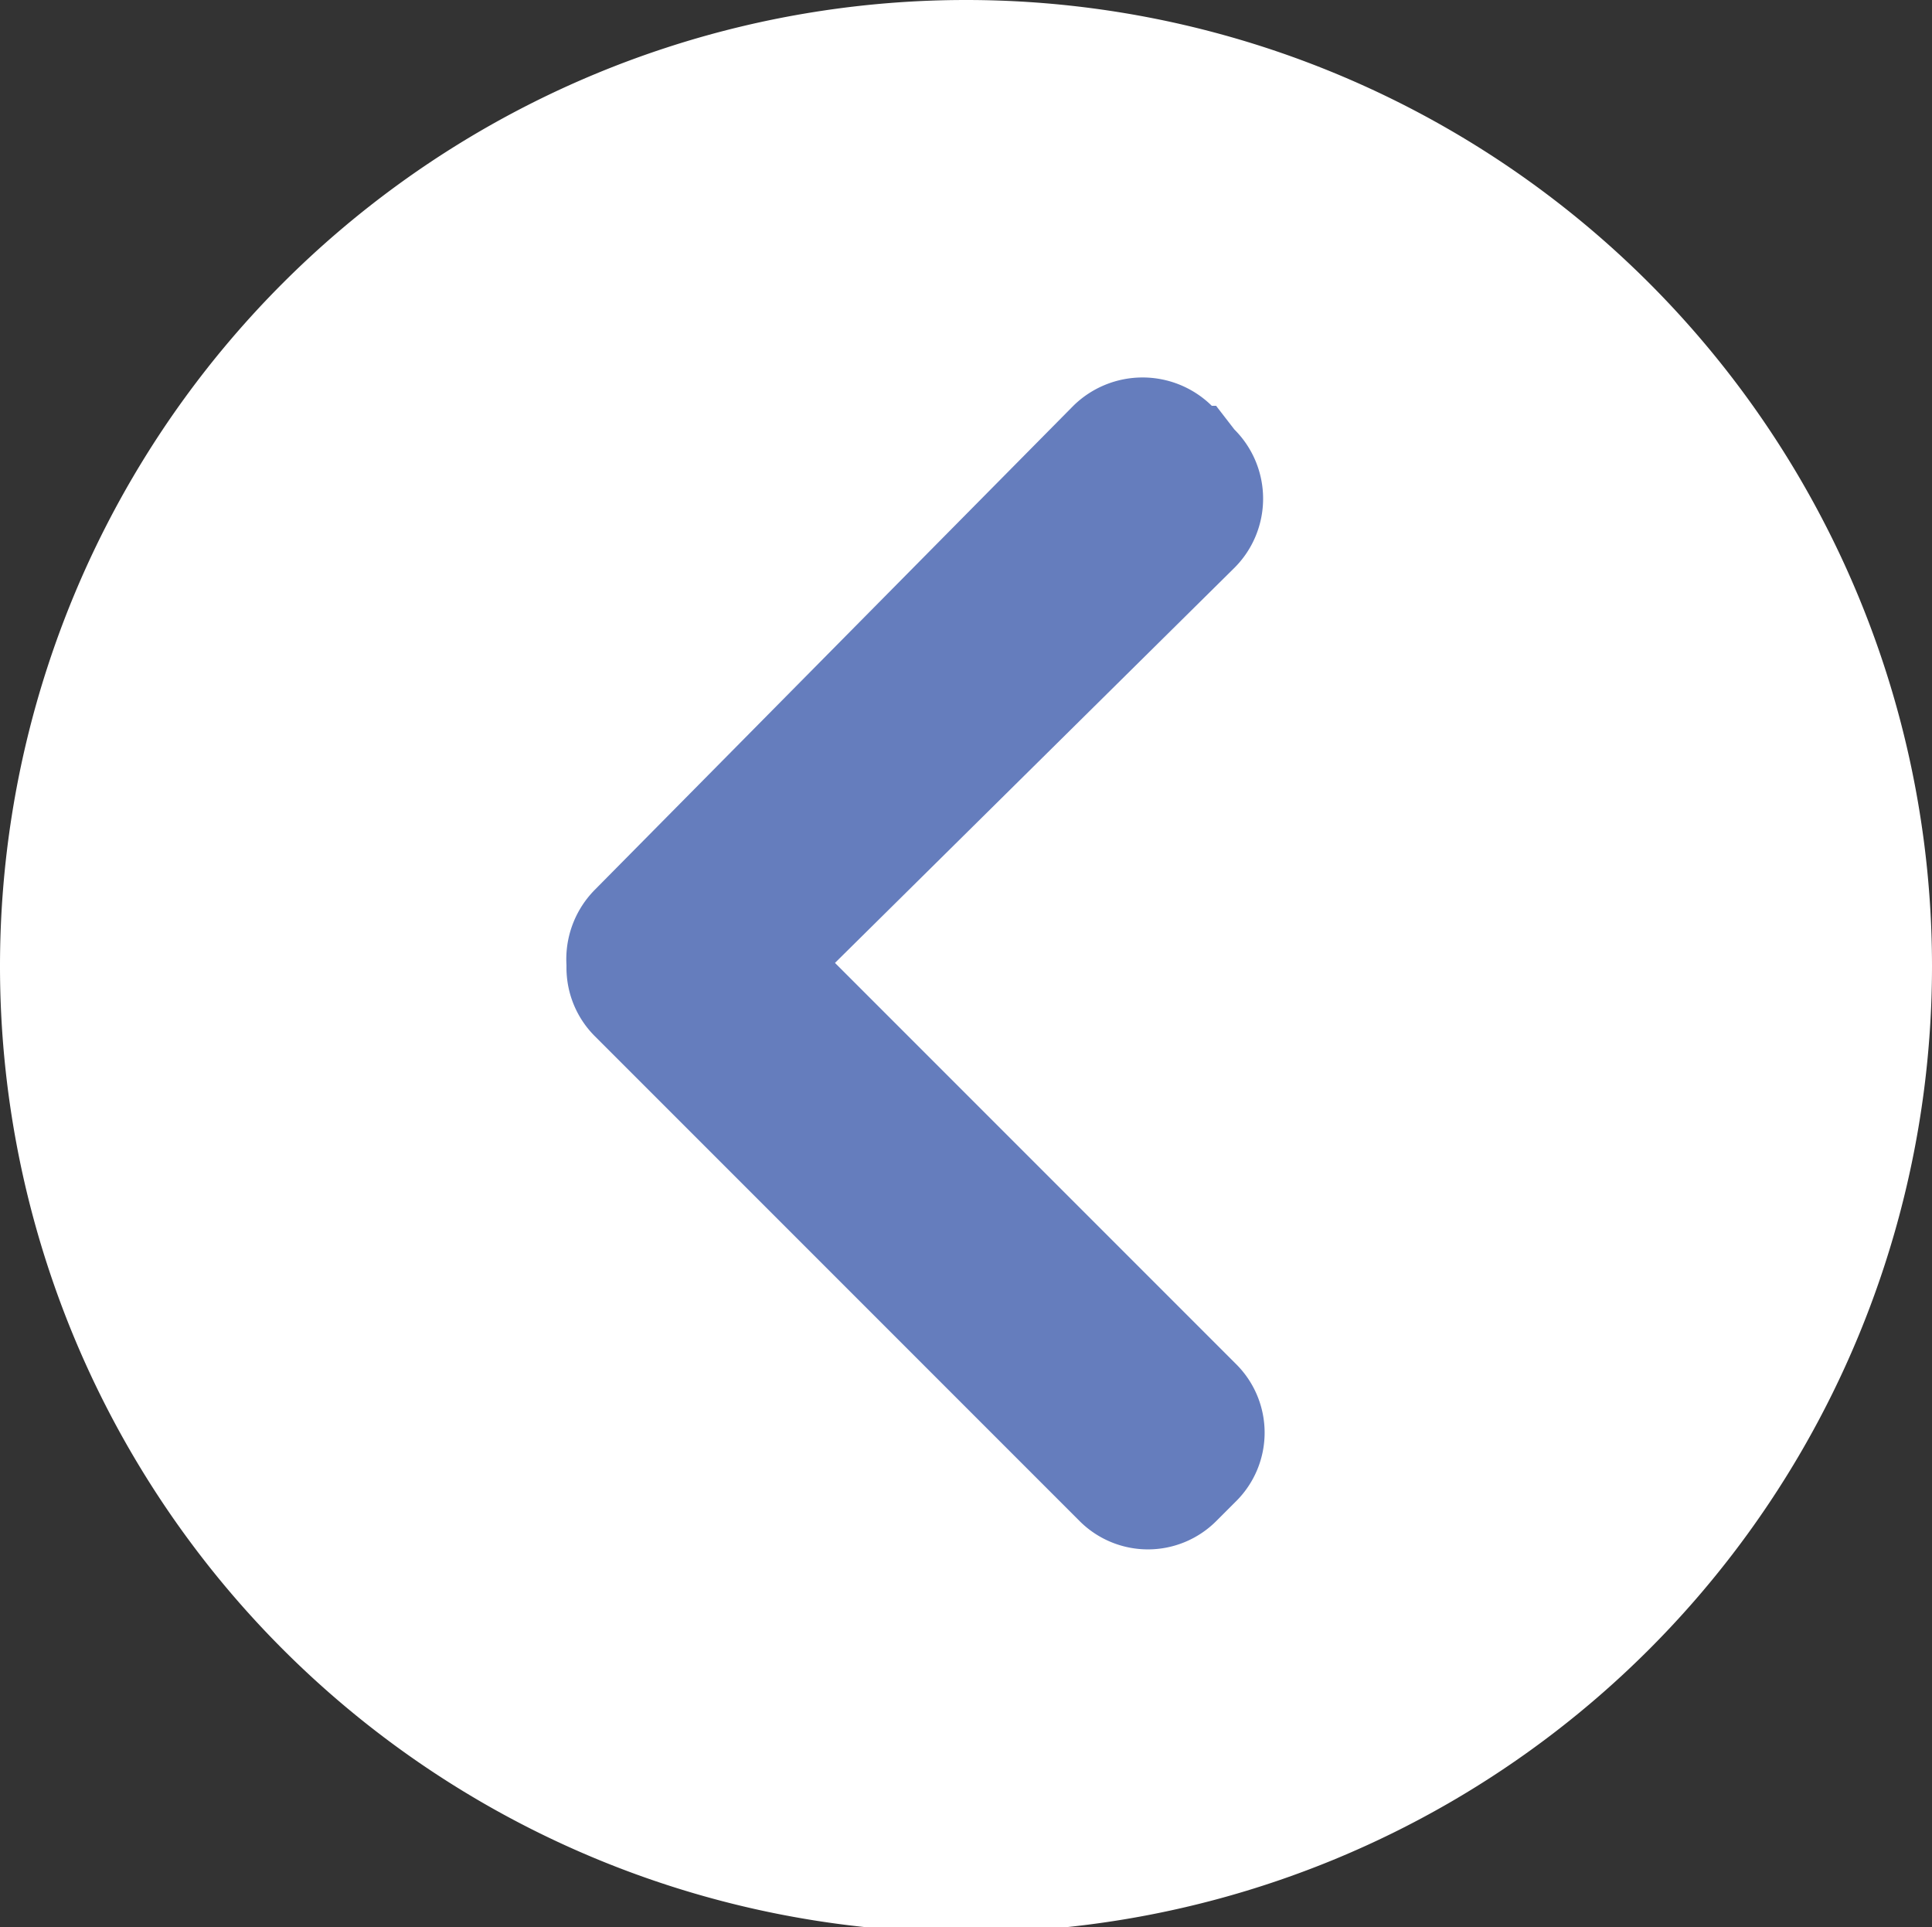
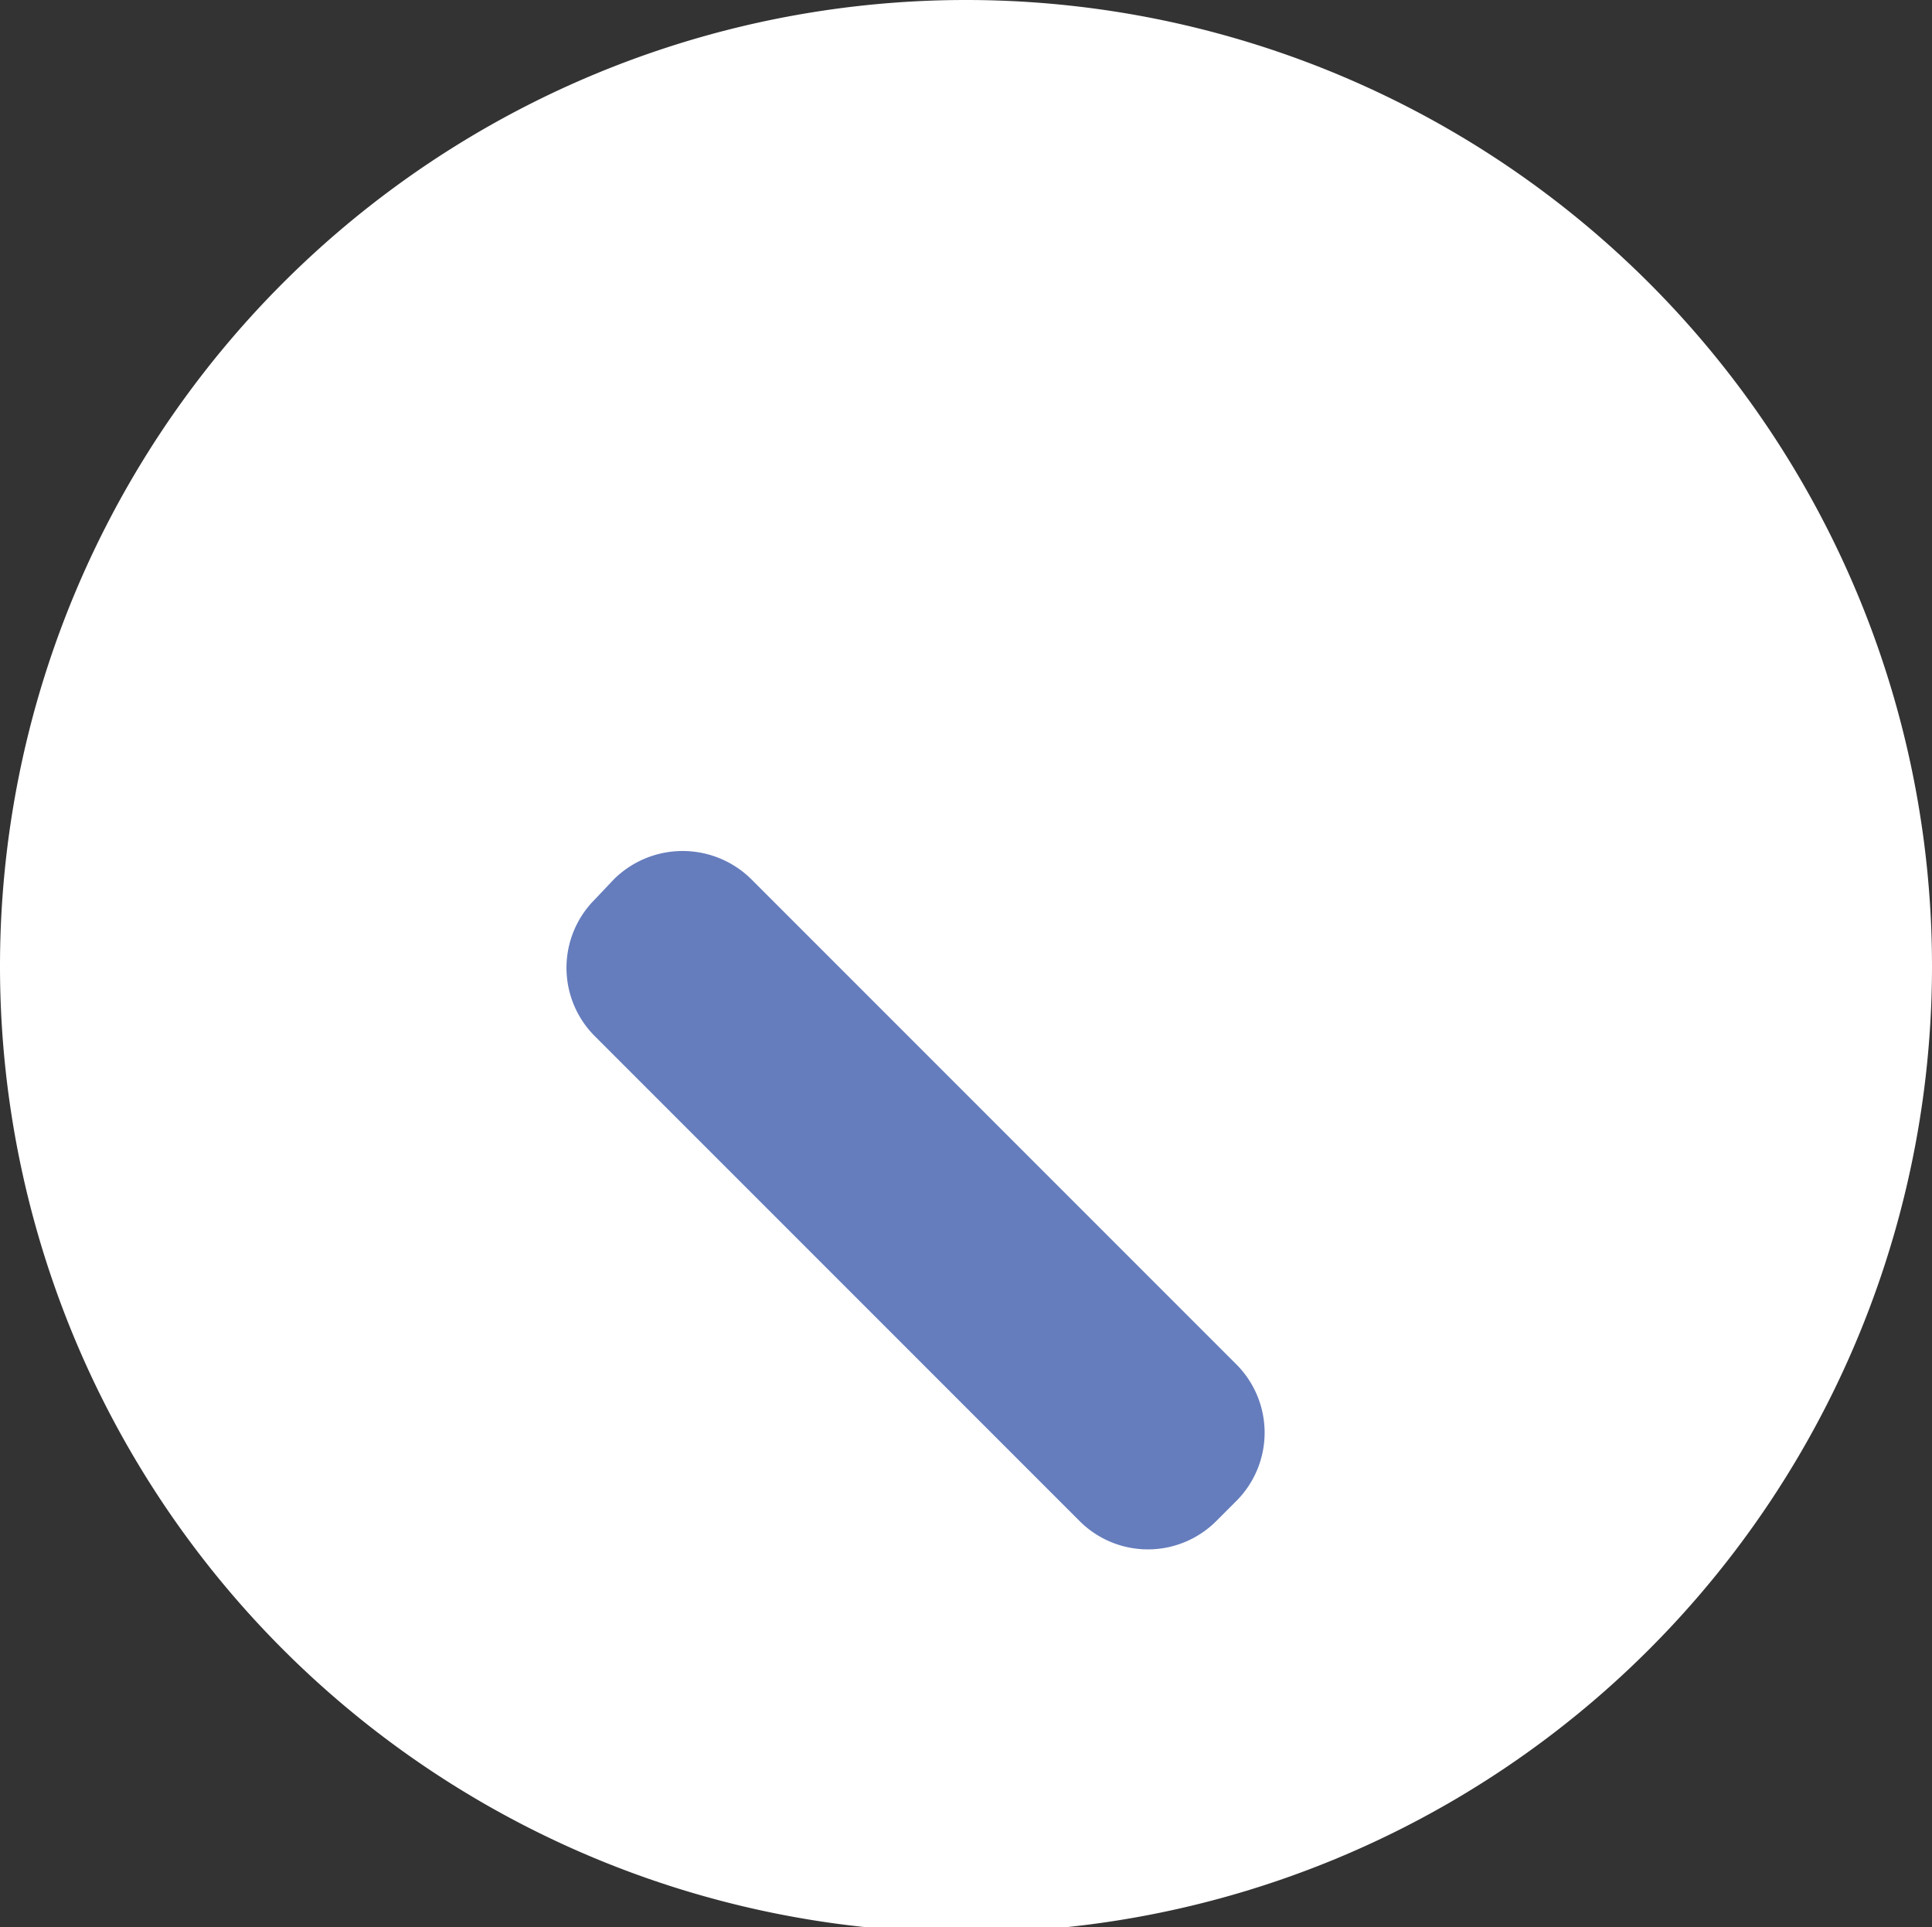
<svg xmlns="http://www.w3.org/2000/svg" viewBox="0 0 18 17.95">
  <rect x="0" y="0" width="18" height="17.95" fill="#333333" stroke="none" />
  <g style="isolation:isolate">
    <rect x="-3.9" y="-4.02" fill="none" opacity=".15" style="mix-blend-mode:multiply" />
    <path fill="#fff" d="M18 9a9 9 0 0 1-9 9A9 9 0 0 1 9 0a9 9 0 0 1 9 9" />
    <path fill="#657dbd" d="m5.72 8.19-.18.19a.9.9 0 0 0 0 1.27l4.52 4.52a.9.9 0 0 0 1.27 0l.19-.19a.9.9 0 0 0 0-1.27L7 8.19a.91.91 0 0 0-1.28 0" />
-     <path fill="#657dbd" d="m11.33 3.78.17.22a.91.91 0 0 1 0 1.29L7 9.74a.91.91 0 0 1-1.29 0l-.17-.16a.92.92 0 0 1 0-1.29L10 3.78a.92.92 0 0 1 1.29 0" />
  </g>
</svg>